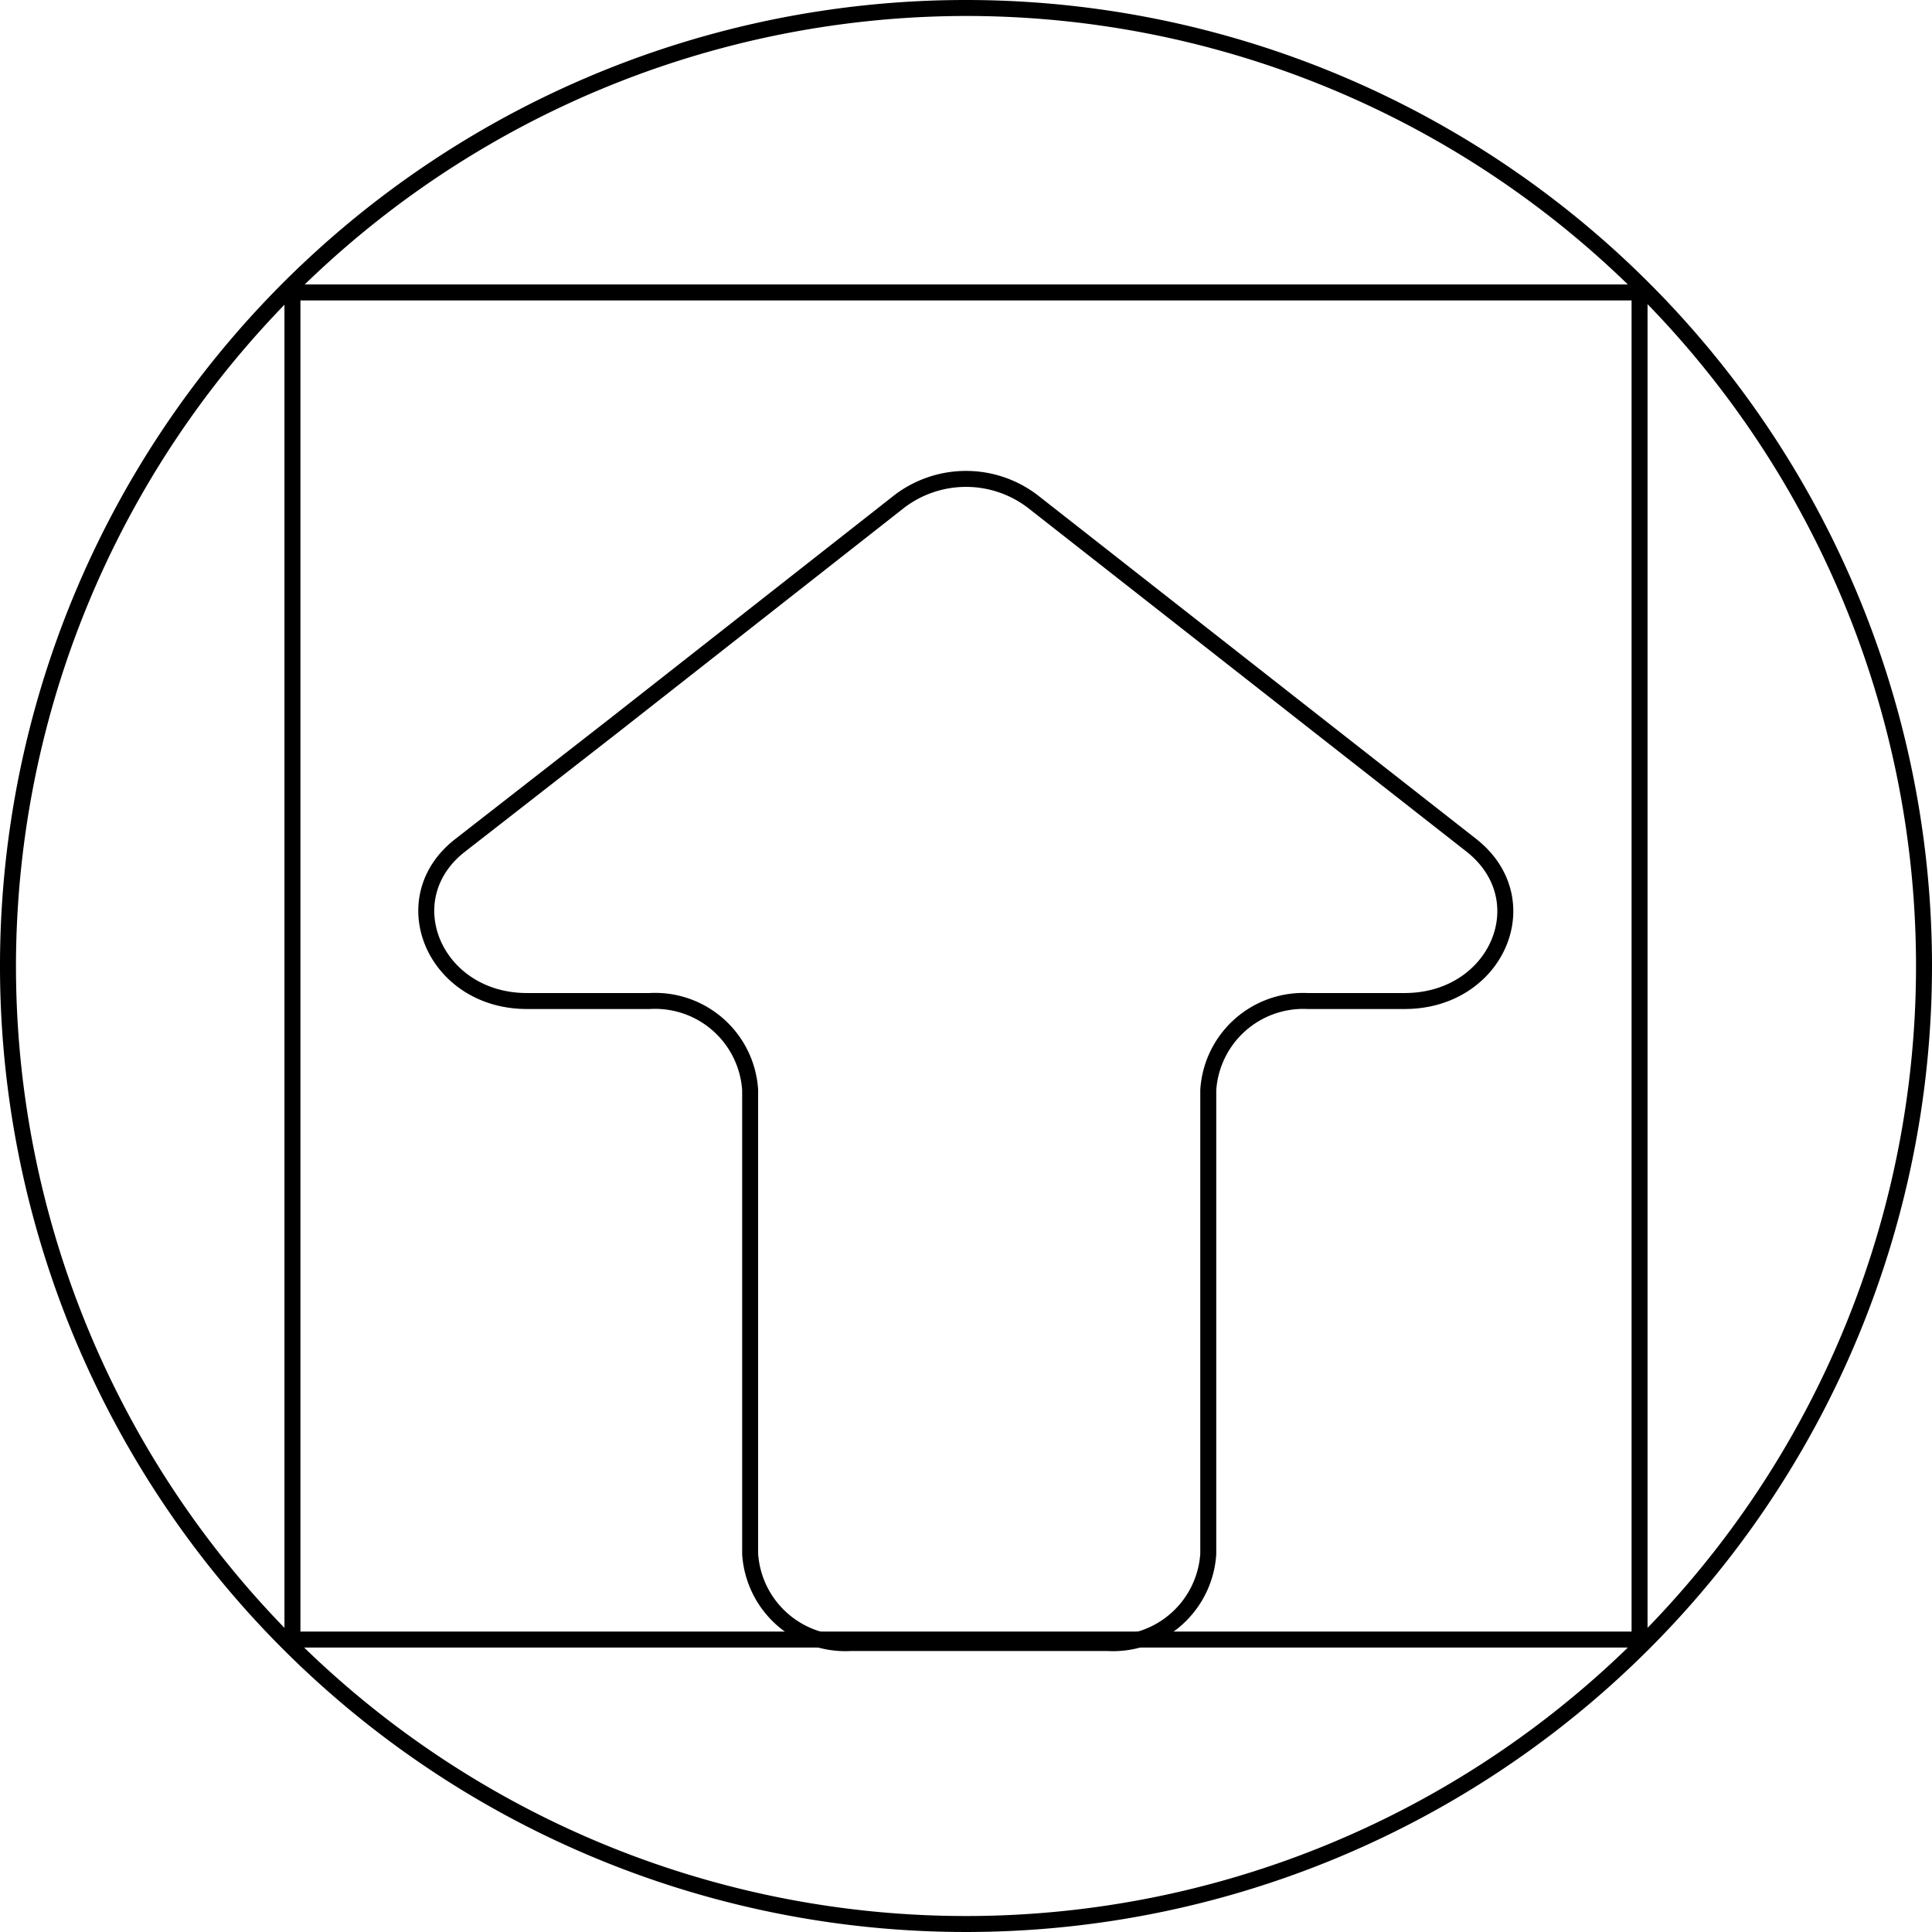
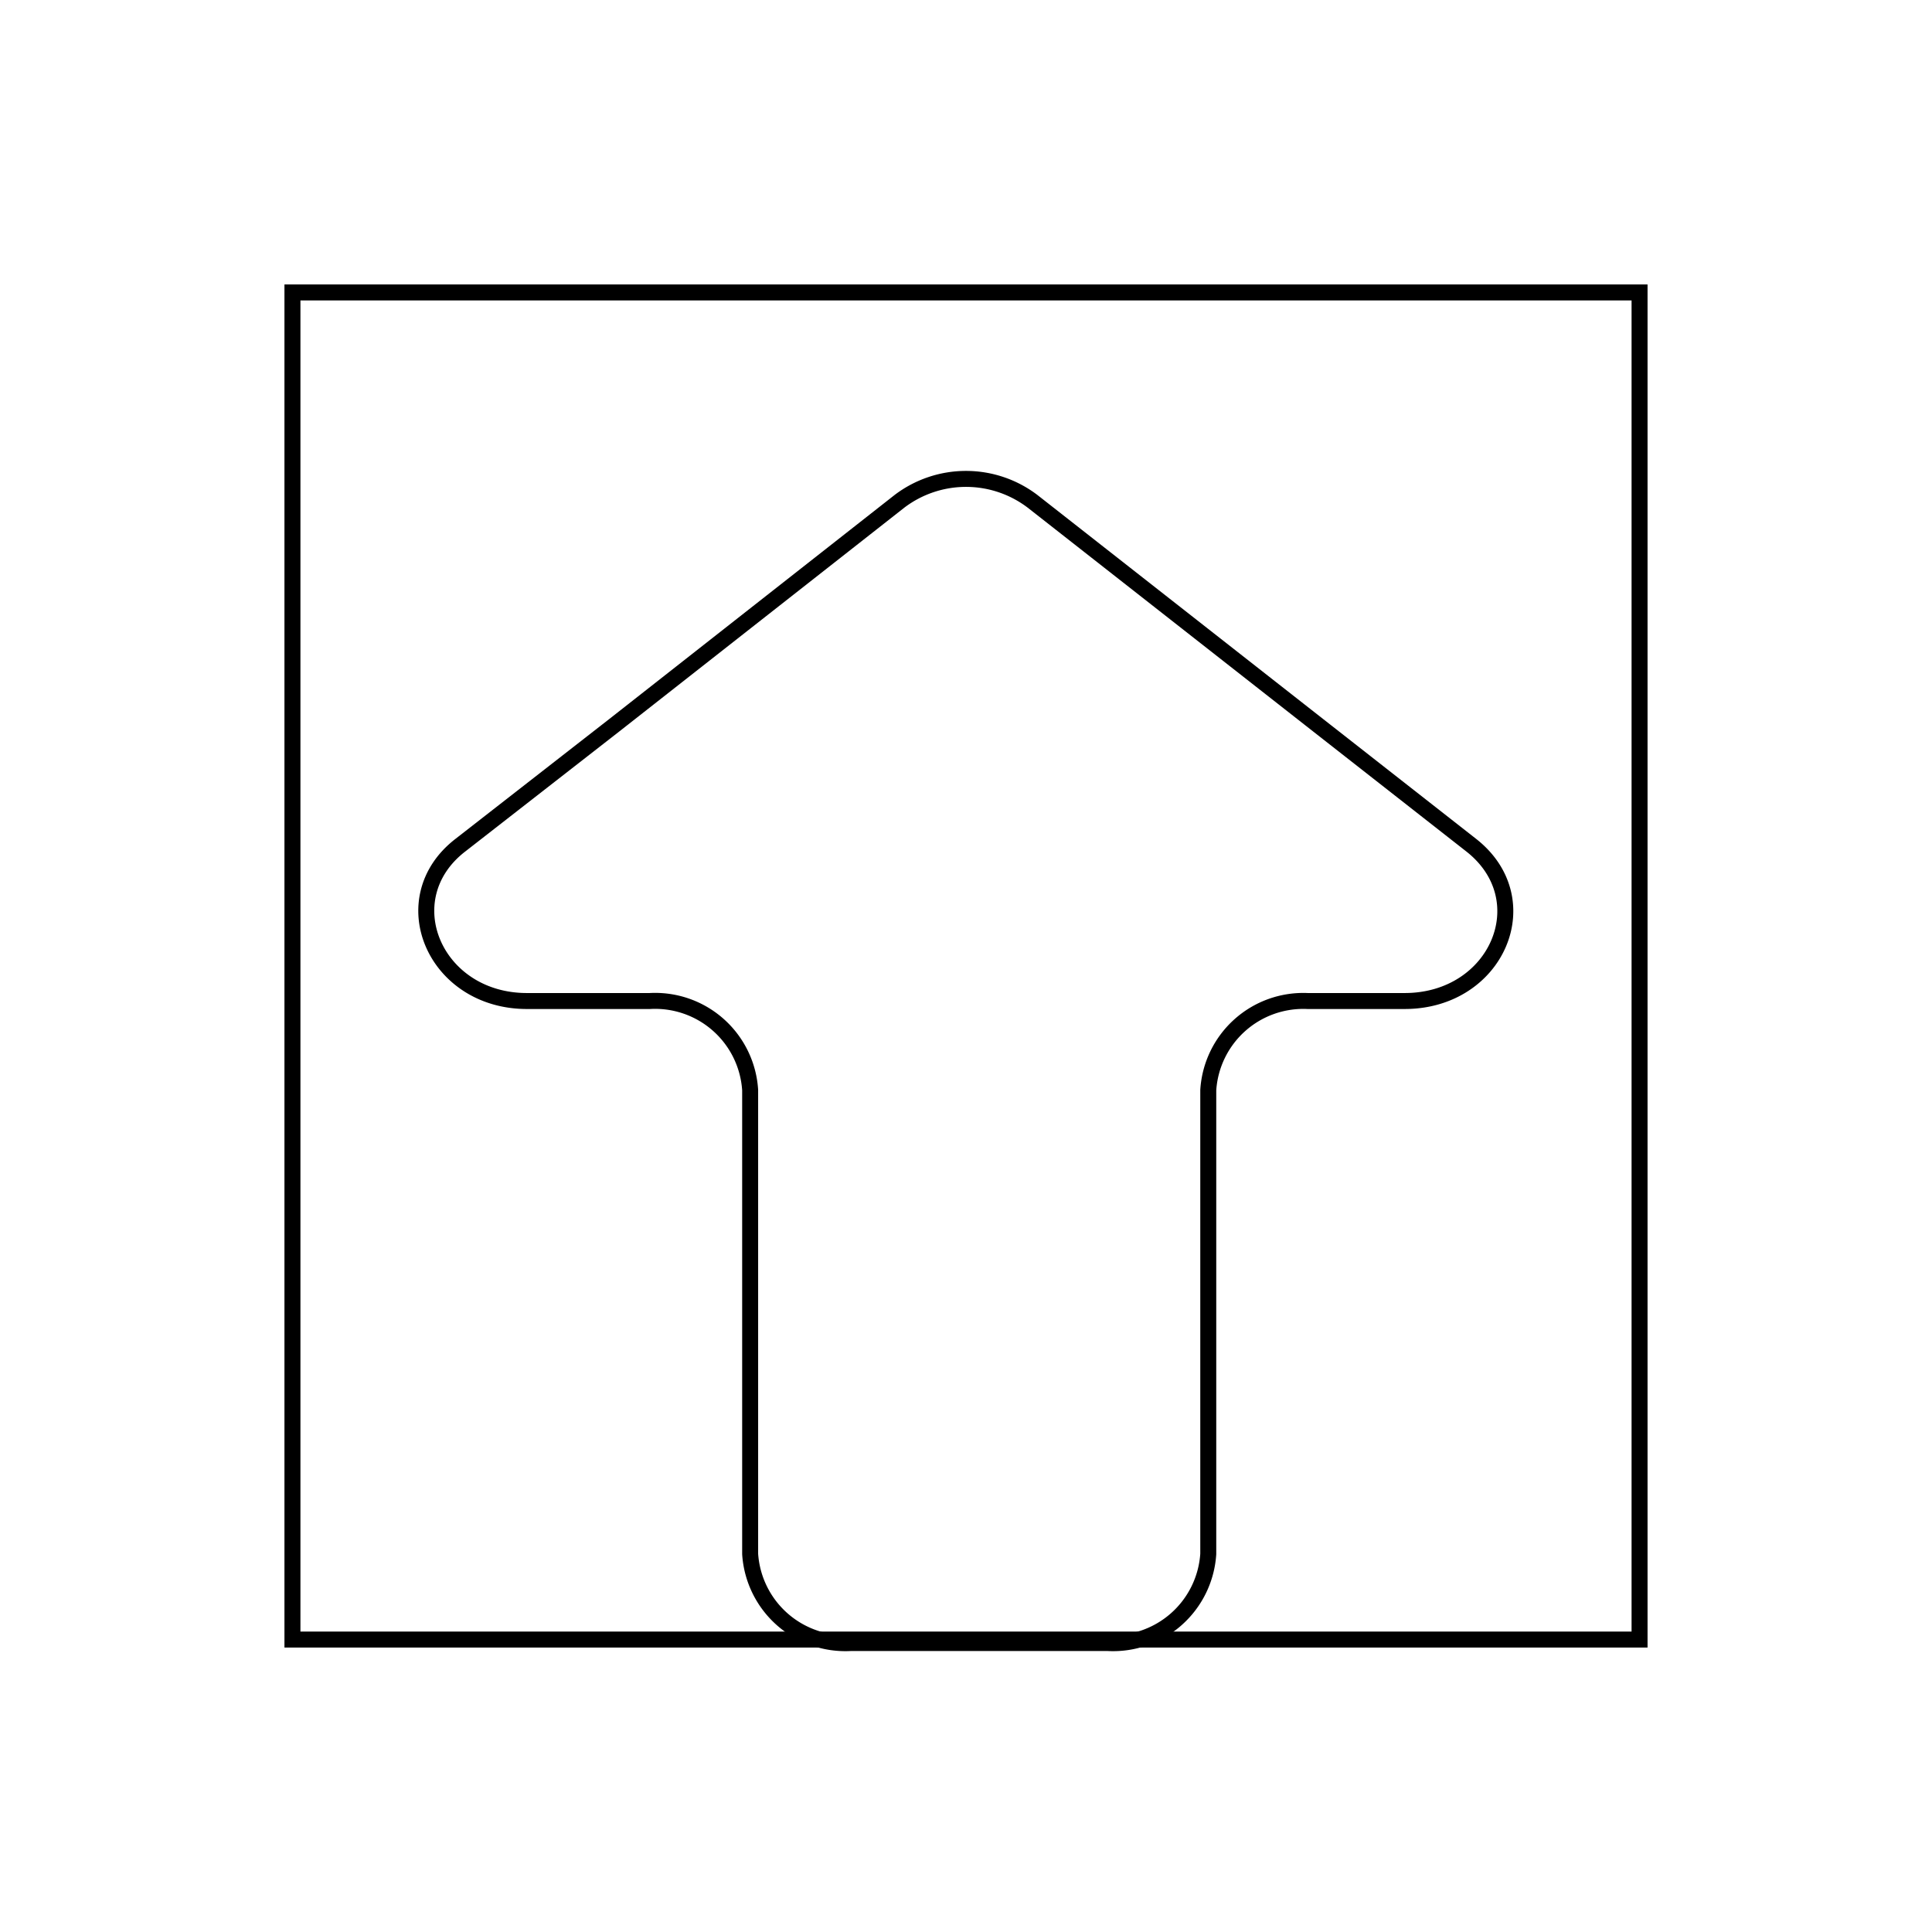
<svg xmlns="http://www.w3.org/2000/svg" id="レイヤー_1" data-name="レイヤー 1" width="33.28mm" height="33.28mm" viewBox="0 0 94.34 94.34">
  <defs>
    <style>.cls-1{fill:none;stroke:#000;stroke-miterlimit:10;stroke-width:0.78px;}</style>
  </defs>
  <path class="cls-1" d="M59,53.23V75.88a4.66,4.66,0,0,1-4.9,4.35H41.53a4.66,4.66,0,0,1-4.9-4.35V53.23a4.65,4.65,0,0,0-4.9-4.35h-6c-4.52,0-6.63-5-3.25-7.61L30,35.41,43.92,24.48a5.37,5.37,0,0,1,6.5,0L64.36,35.41l7.48,5.86c3.38,2.65,1.27,7.61-3.25,7.61H63.85A4.65,4.65,0,0,0,59,53.23Z" />
-   <path d="M47.17.78A46.39,46.39,0,1,1,.78,47.17,46.44,46.44,0,0,1,47.17.78m0-.78A47.17,47.17,0,1,0,94.34,47.17,47.17,47.17,0,0,0,47.17,0Z" />
  <rect class="cls-1" x="14.28" y="14.28" width="65.78" height="65.78" />
</svg>